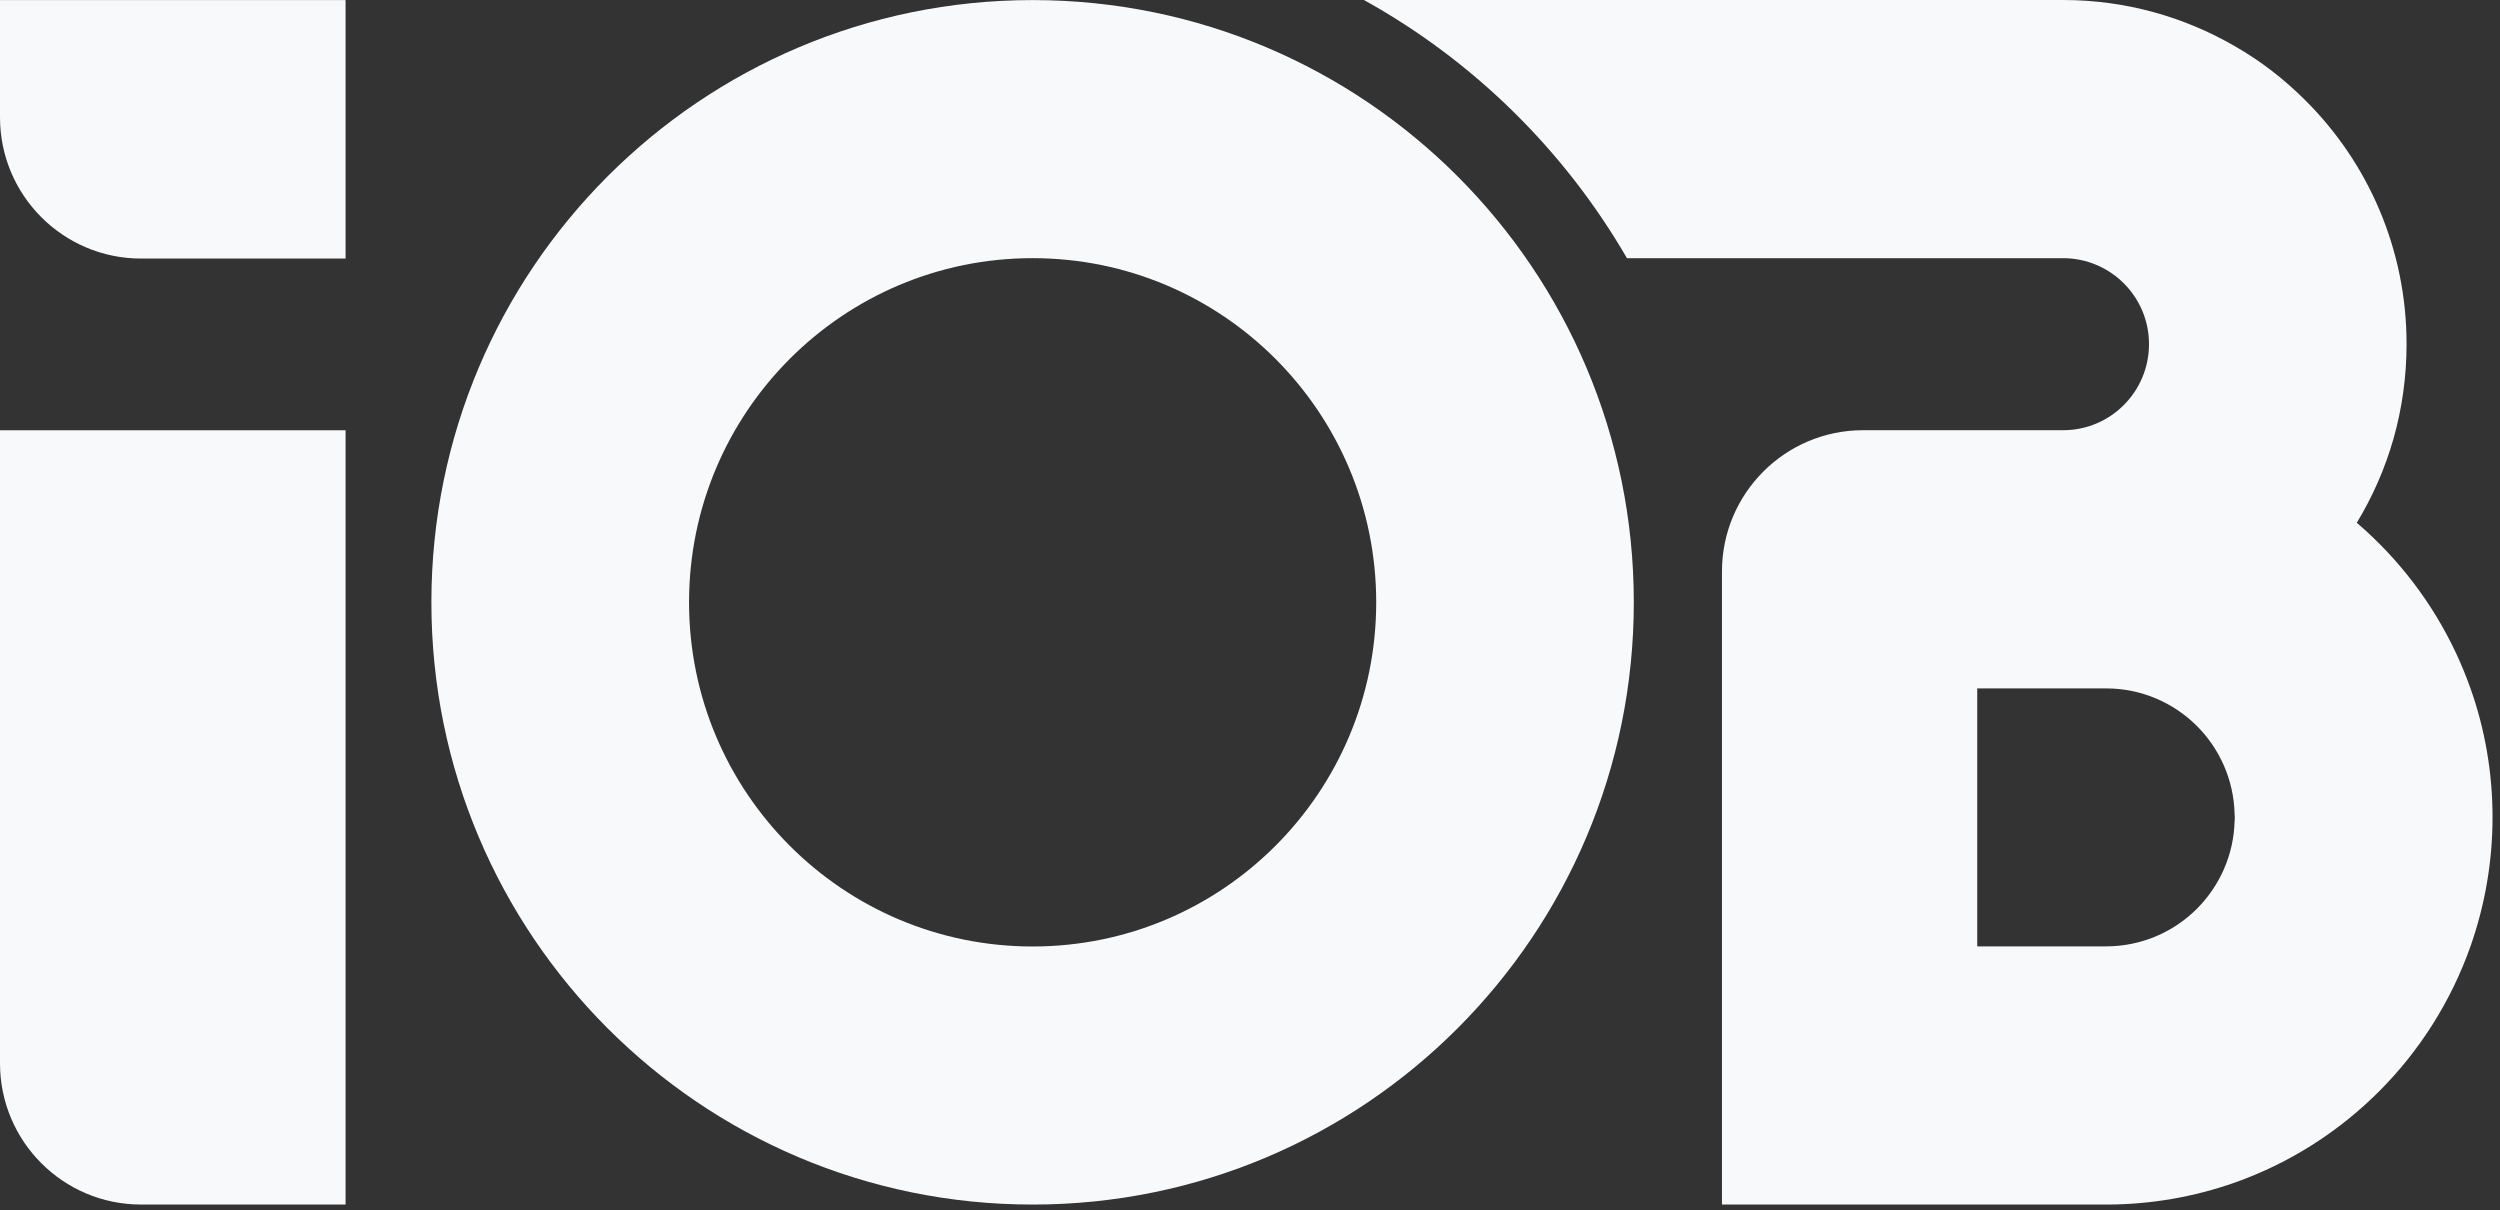
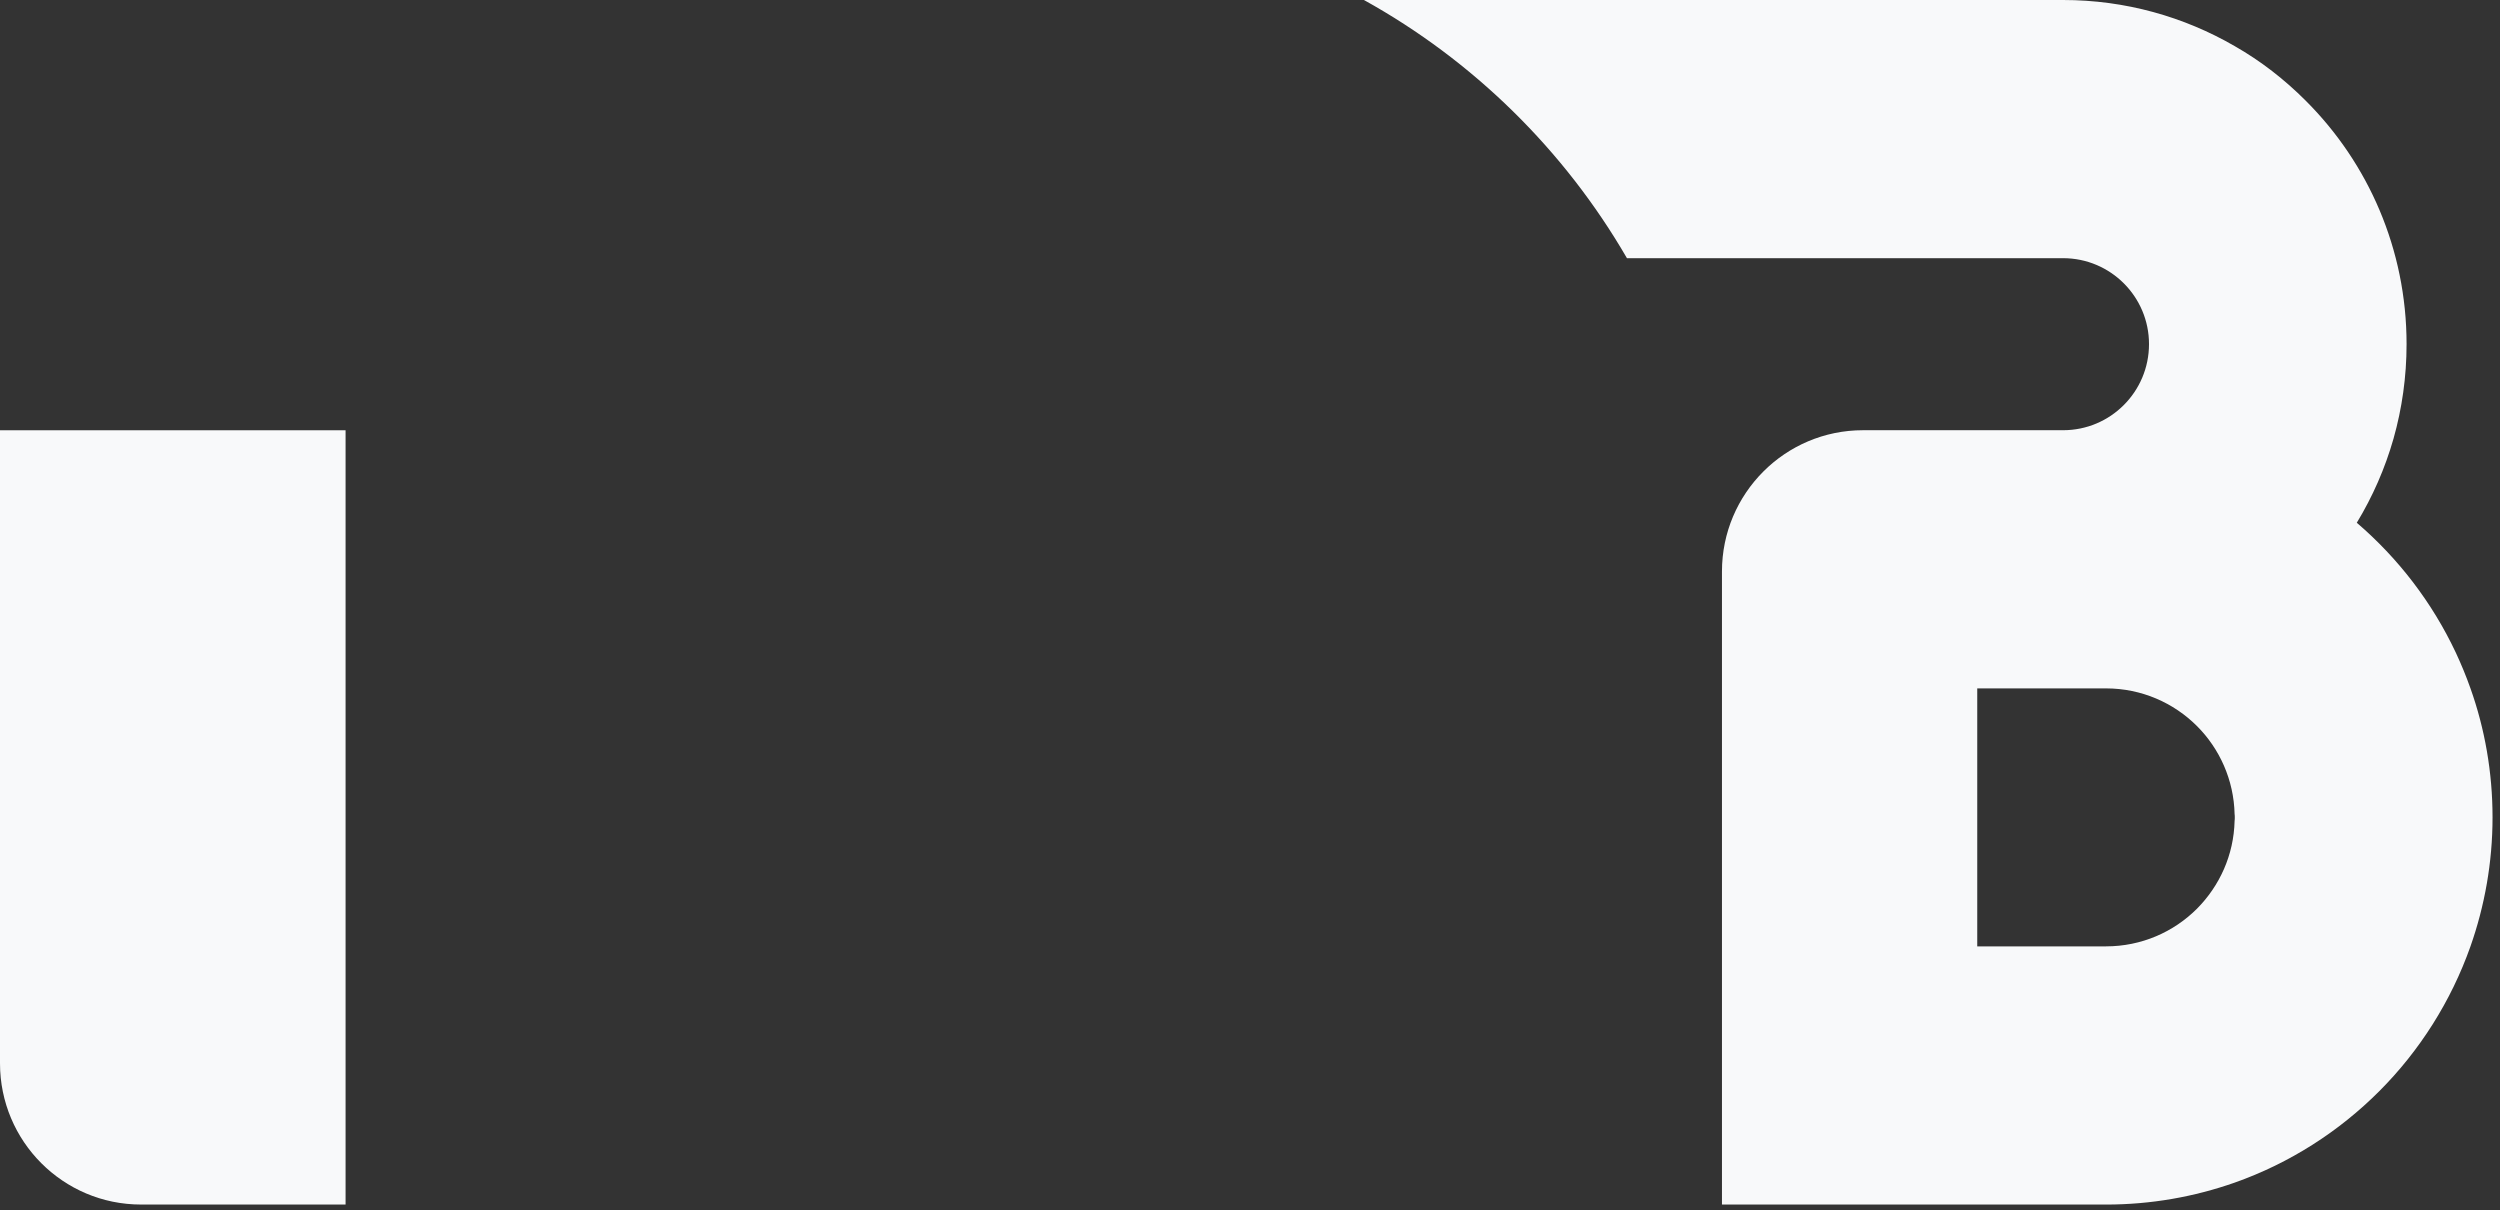
<svg xmlns="http://www.w3.org/2000/svg" width="126" height="61" viewBox="0 0 126 61" fill="none">
  <rect x="0" y="0" width="126" height="61" fill="#333333" stroke="none" />
  <g id="IOB NEW COLORS_IOB_BLACK 1" clip-path="url(#clip0_2623_2295)">
-     <path id="Vector" fill-rule="evenodd" clip-rule="evenodd" d="M21.742 30.357C21.742 47.121 35.308 60.71 52.044 60.71C68.778 60.71 82.344 47.121 82.344 30.357C82.344 13.593 68.779 0.004 52.044 0.004C35.309 0.004 21.742 13.593 21.742 30.357ZM34.728 30.357C34.728 20.778 42.481 13.011 52.044 13.011C61.608 13.011 69.361 20.778 69.361 30.357C69.361 39.937 61.608 47.703 52.044 47.703C42.481 47.703 34.728 39.937 34.728 30.357Z" fill="#F8F9FA" />
-     <path id="Vector_2" fill-rule="evenodd" clip-rule="evenodd" d="M17.417 0.004H0V5.911C0 9.843 3.182 13.031 7.108 13.031H17.417V0.004Z" fill="#F8F9FA" />
    <path id="Vector_3" fill-rule="evenodd" clip-rule="evenodd" d="M17.417 21.684H0V53.59C0 57.522 3.182 60.709 7.108 60.709H17.417V21.684Z" fill="#F8F9FA" />
    <path id="Vector_4" d="M124.512 34.695C124.293 34.077 124.046 33.477 123.77 32.887C122.583 30.365 120.872 28.137 118.782 26.347C119.58 25.034 120.207 23.606 120.635 22.102C121.062 20.588 121.291 18.989 121.291 17.343C121.291 12.555 119.352 8.215 116.216 5.083C115.143 4.007 113.945 3.074 112.625 2.322C110.078 0.847 107.123 0 103.977 0H68.742C74.254 3.055 78.843 7.567 81.998 13.012H103.977C106.372 13.012 108.31 14.954 108.31 17.343C108.31 18.542 107.826 19.628 107.037 20.417C106.257 21.198 105.175 21.683 103.977 21.683H93.895C89.971 21.683 86.787 24.872 86.787 28.803V60.71H106.144C108.415 60.71 110.591 60.319 112.625 59.605C115.399 58.625 117.88 57.035 119.922 54.989C121.946 52.961 123.533 50.467 124.512 47.697C125.225 45.67 125.624 43.471 125.624 41.196C125.624 38.921 125.234 36.722 124.512 34.695L124.512 34.695ZM112.624 41.368C112.585 43.1 111.863 44.652 110.733 45.794C109.554 46.974 107.929 47.697 106.143 47.697H99.653V34.695H106.143C107.929 34.695 109.554 35.418 110.733 36.599C111.863 37.731 112.586 39.302 112.624 41.034C112.633 41.091 112.633 41.139 112.633 41.196C112.633 41.253 112.633 41.31 112.624 41.367V41.368Z" fill="#F8F9FA" />
  </g>
  <defs>
    <clipPath id="clip0_2623_2295">
      <rect width="125.624" height="61" fill="white" />
    </clipPath>
  </defs>
</svg>